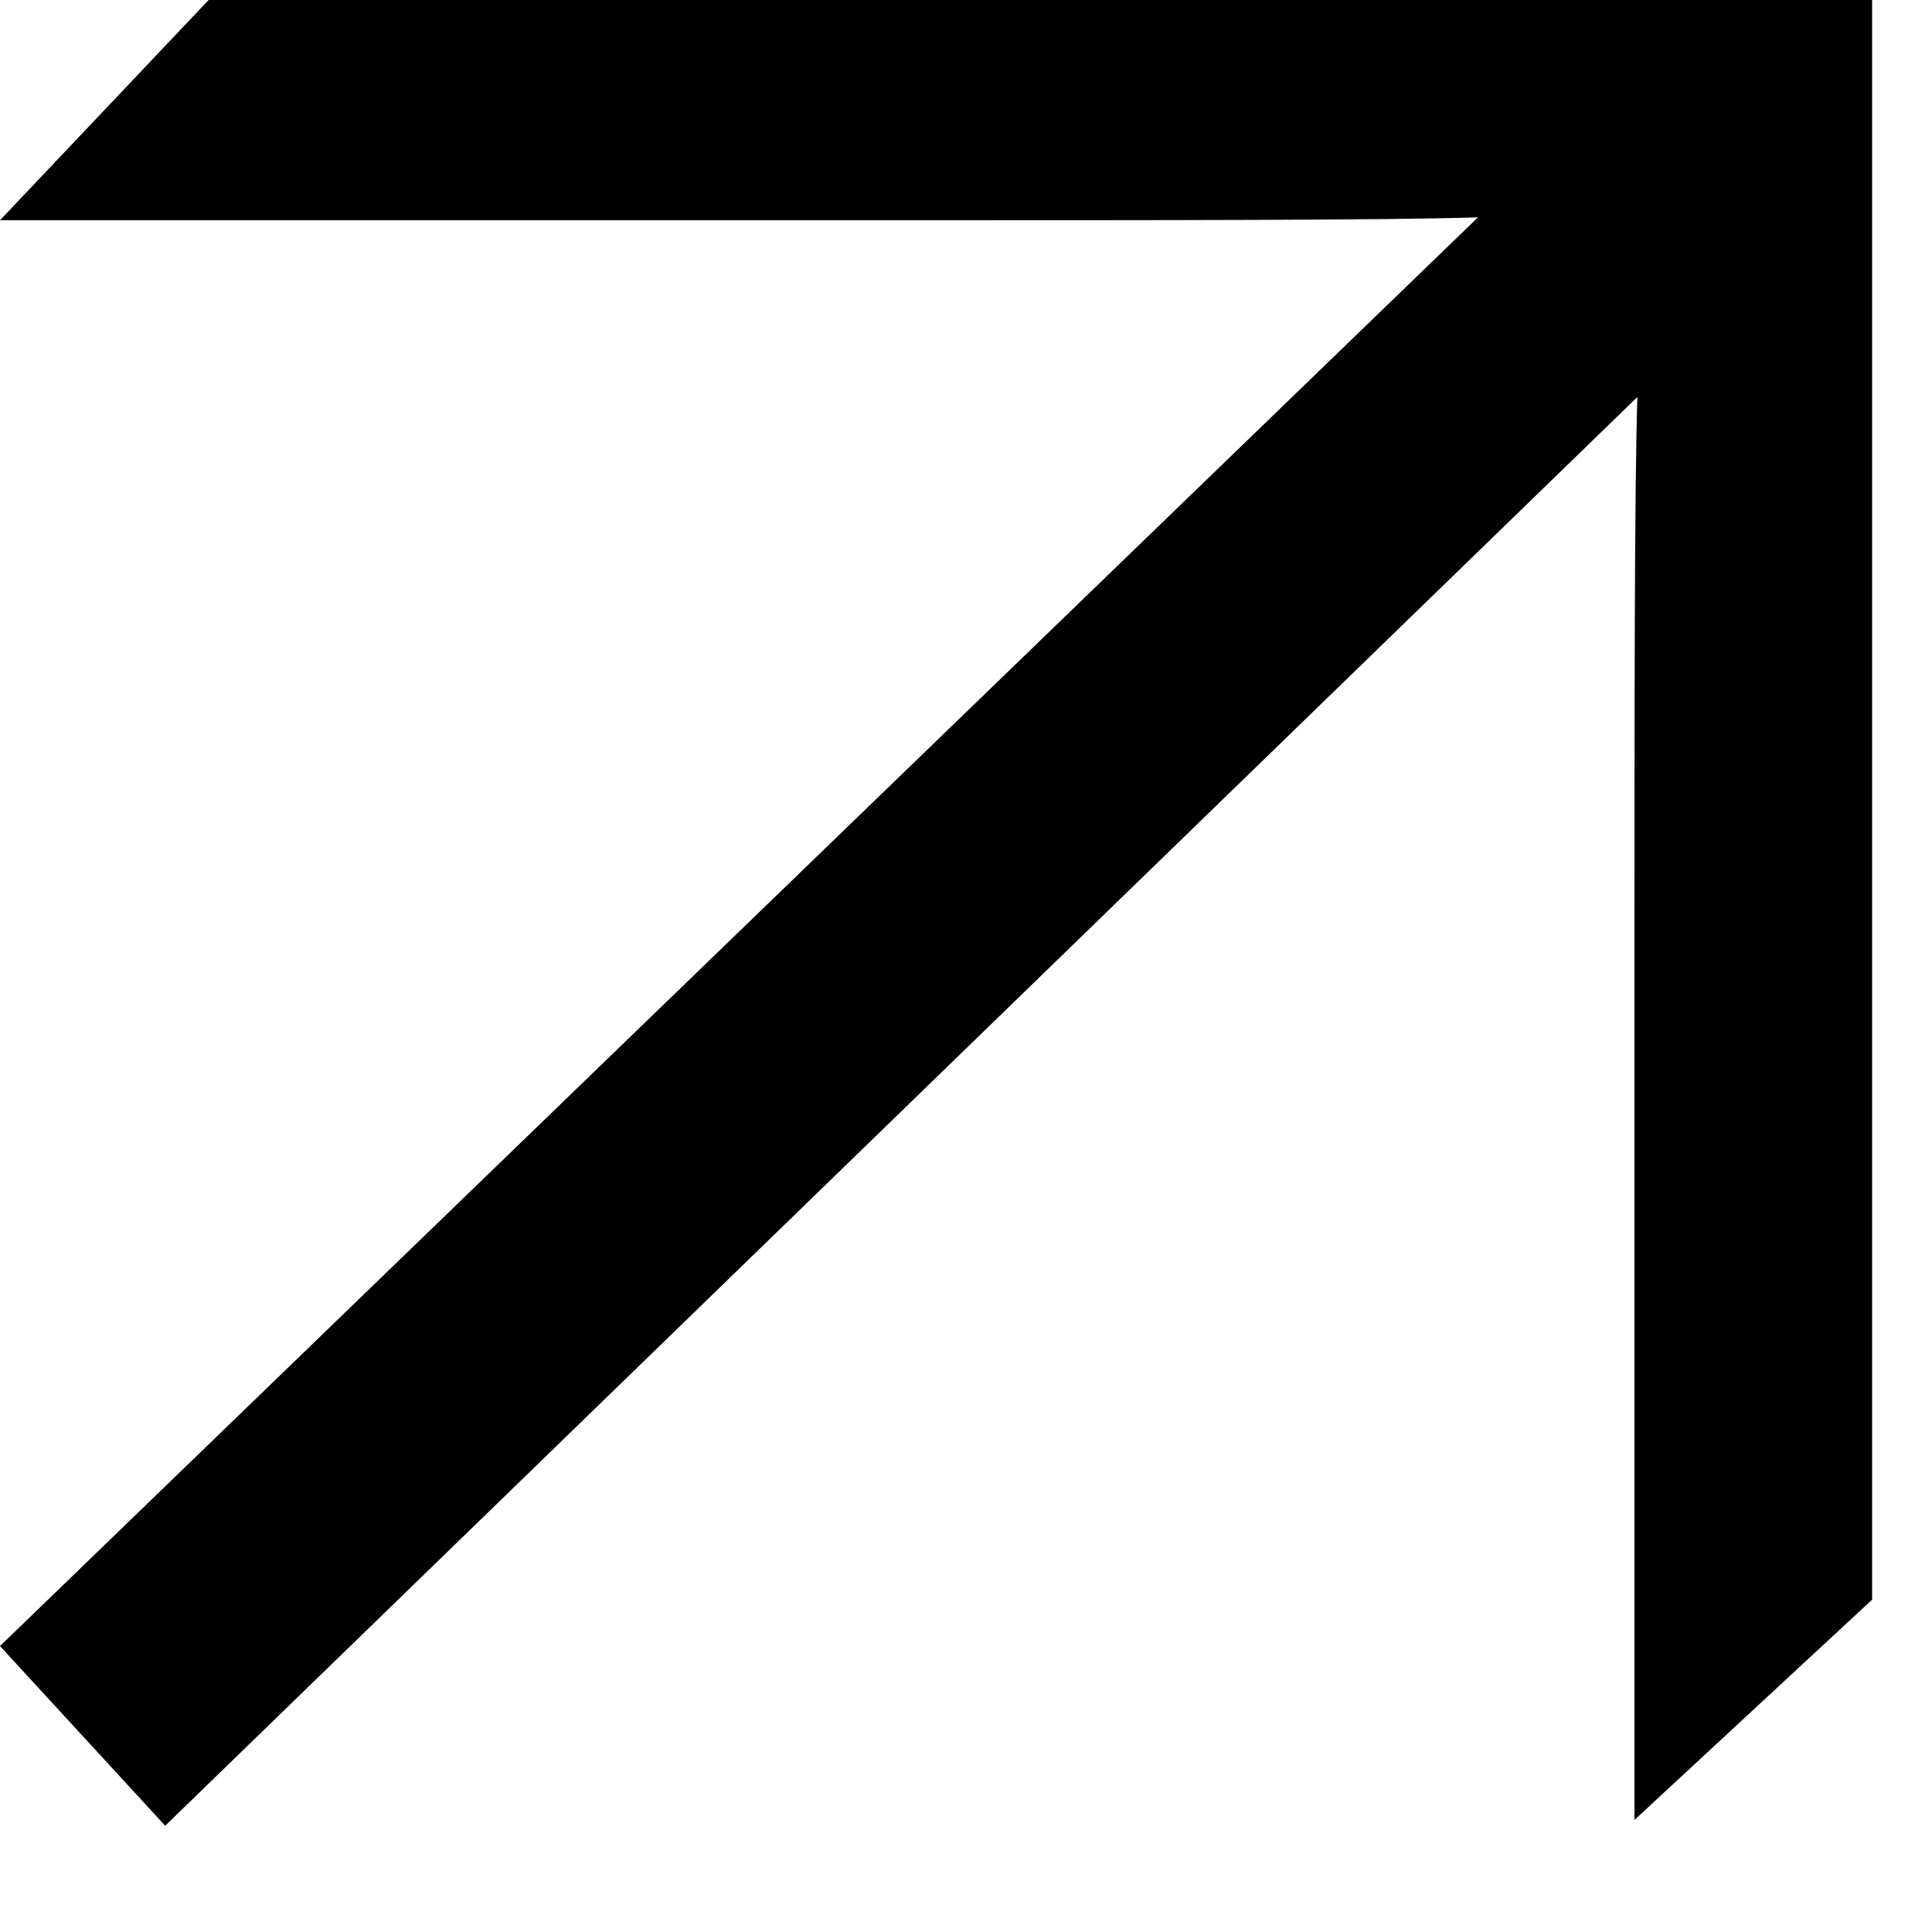
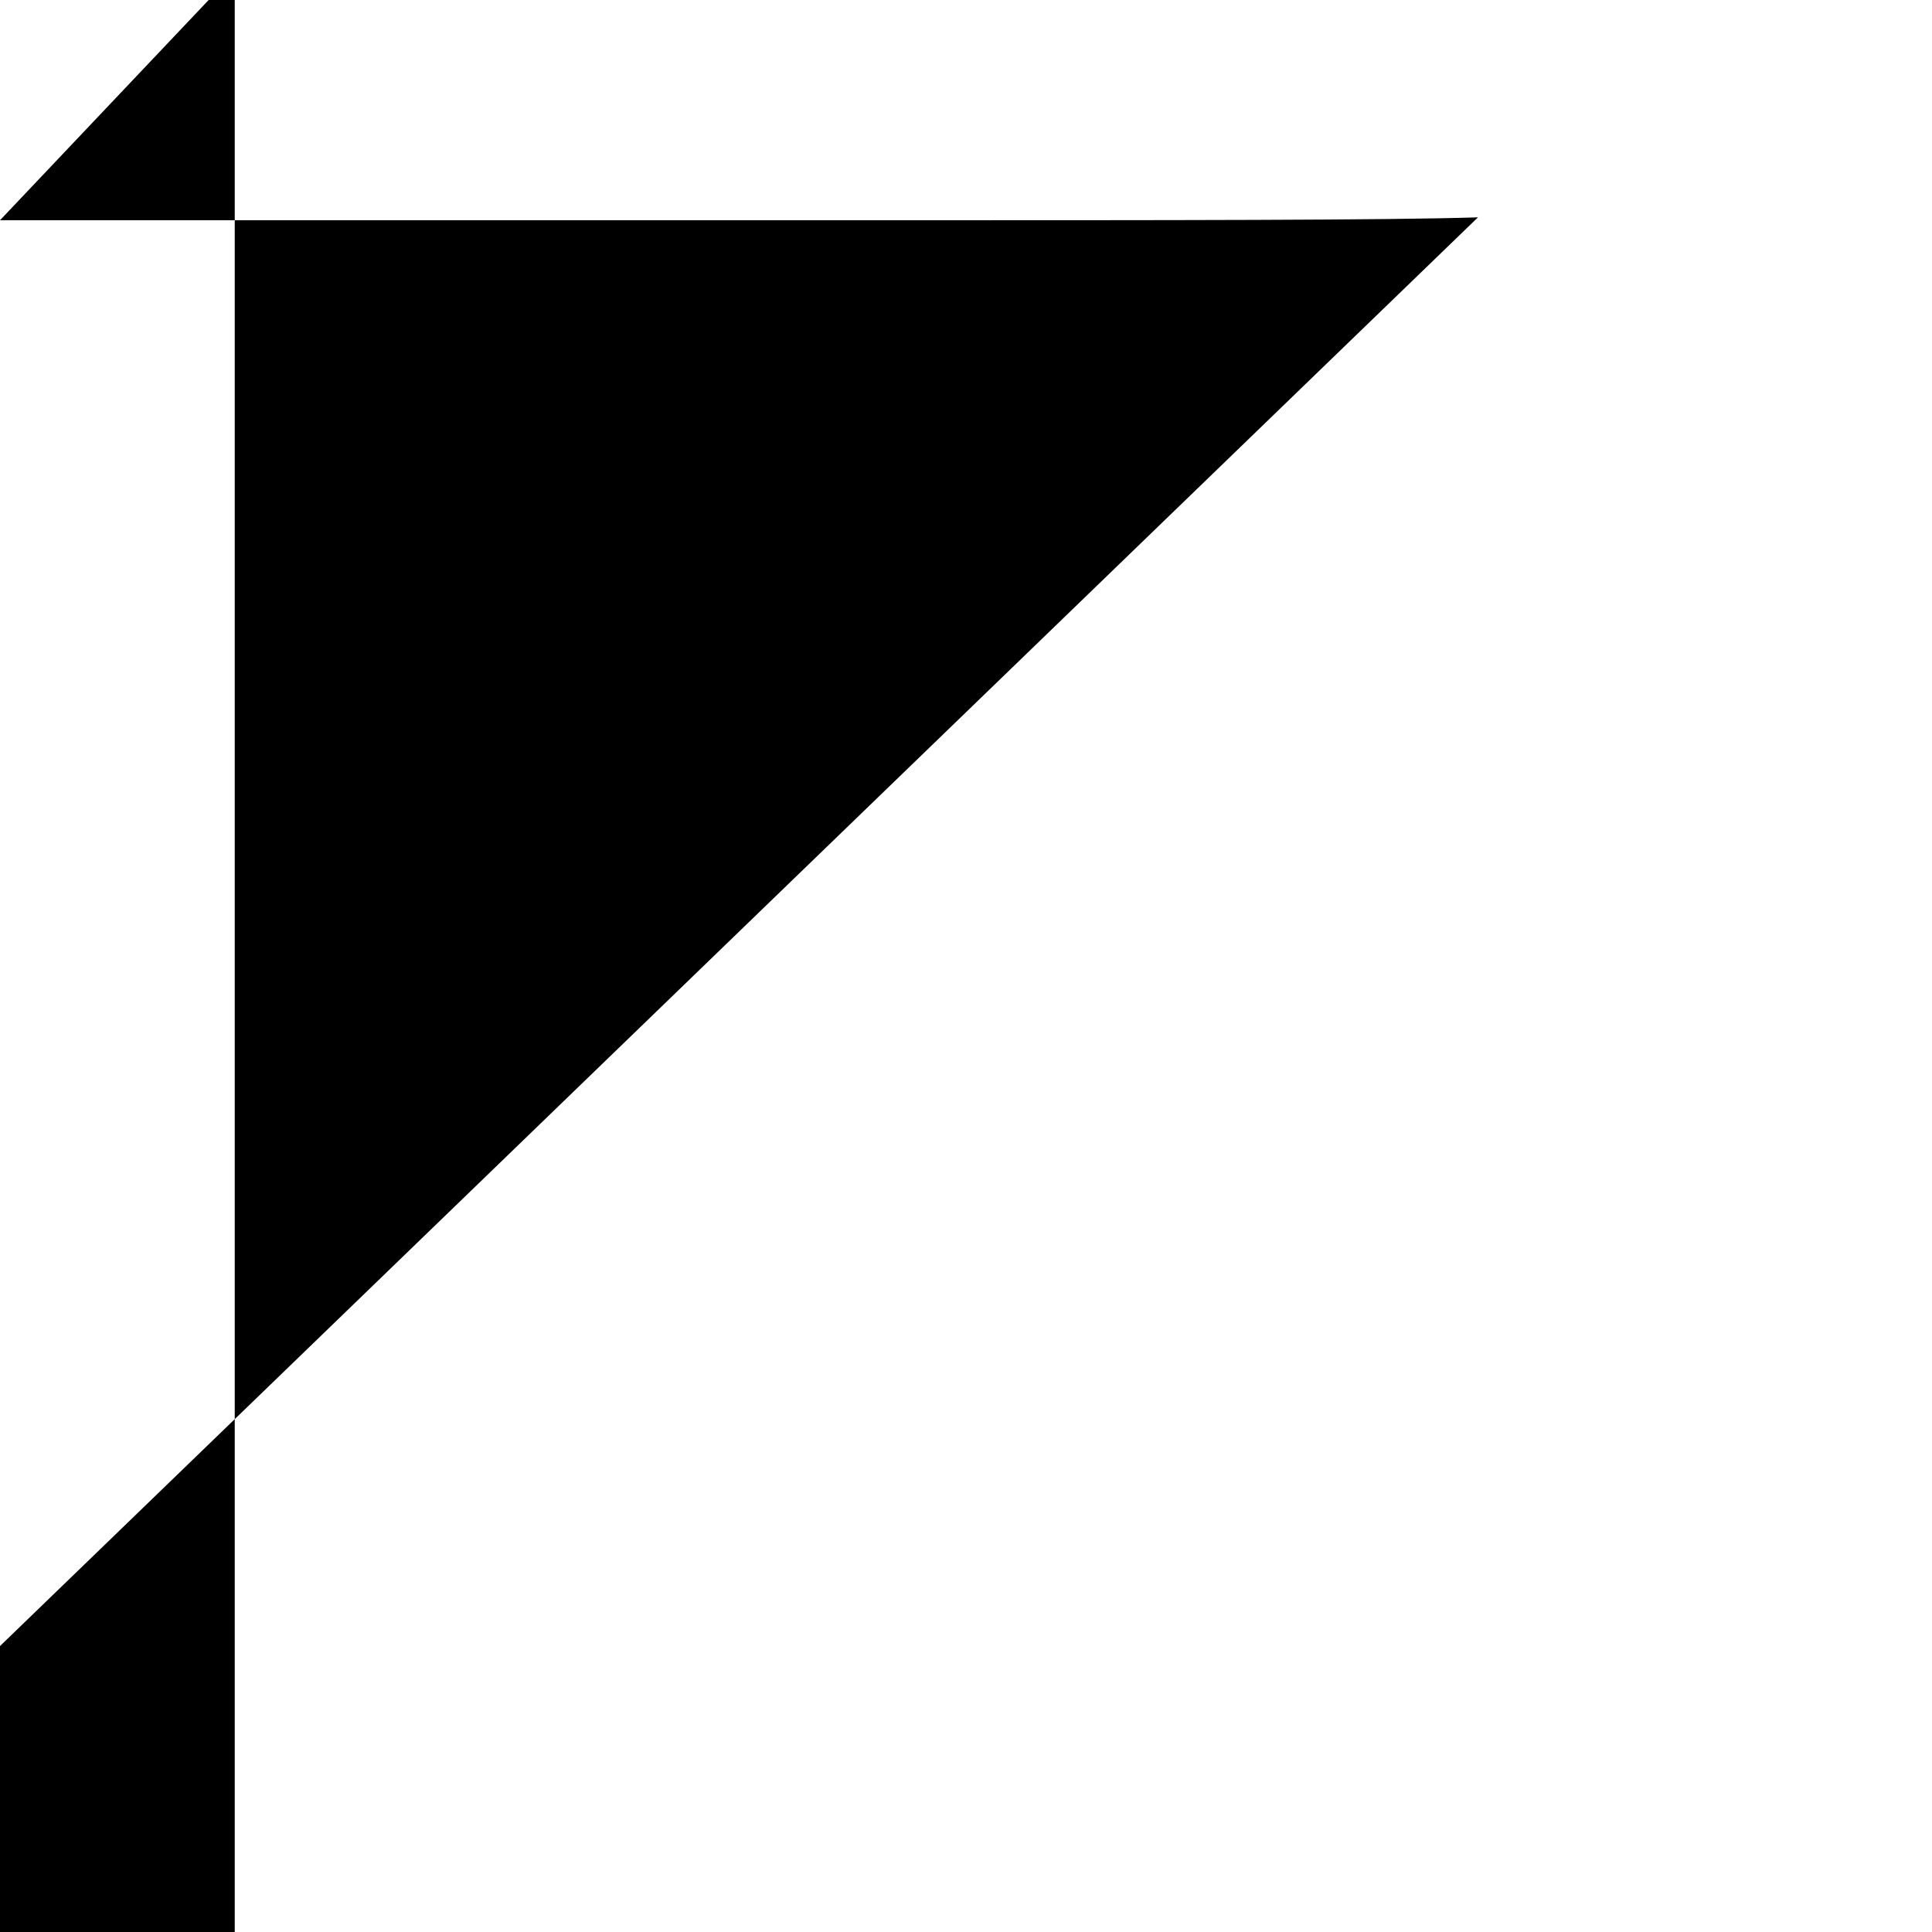
<svg xmlns="http://www.w3.org/2000/svg" width="12" height="12" fill="none">
-   <path d="M0 1.368h5.4c1.944 0 3.204 0 3.78-.018L0 10.224l1.026 1.116 9.144-8.874c-.018.576-.018 1.818-.018 3.762v5.076l1.476-1.368V0H1.296L0 1.368z" fill="#000" />
+   <path d="M0 1.368h5.4c1.944 0 3.204 0 3.78-.018L0 10.224c-.018.576-.018 1.818-.018 3.762v5.076l1.476-1.368V0H1.296L0 1.368z" fill="#000" />
</svg>